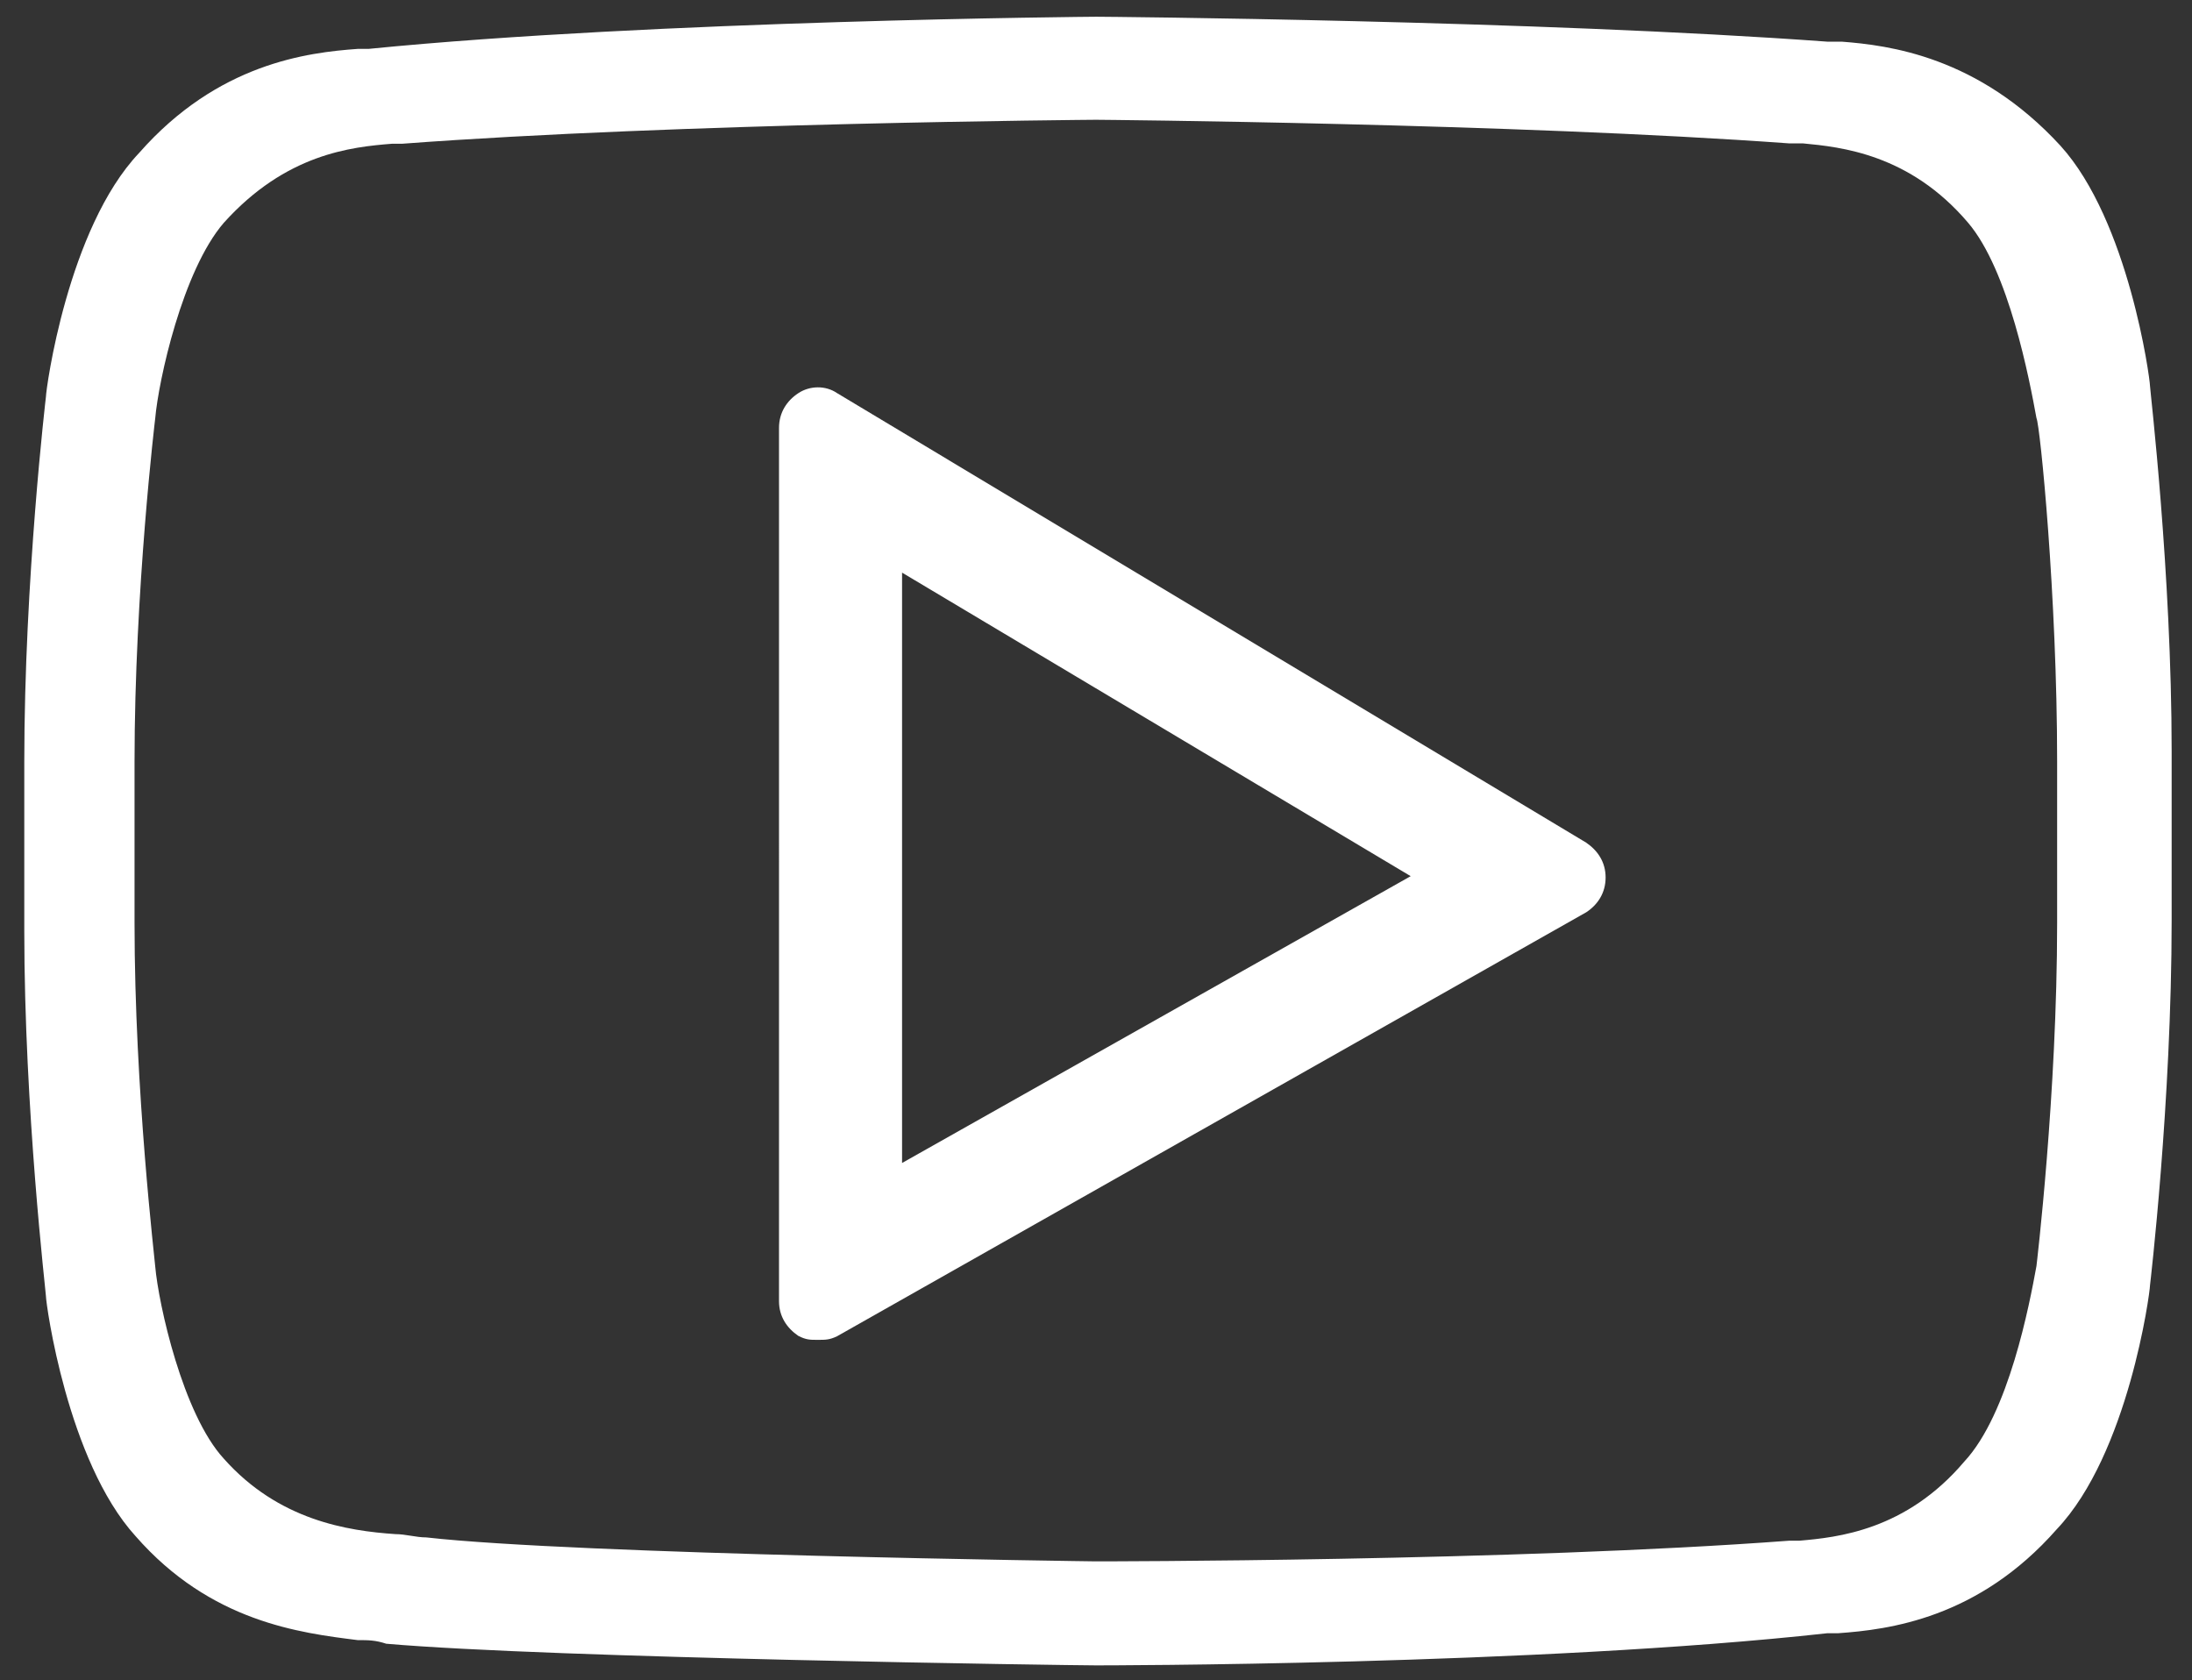
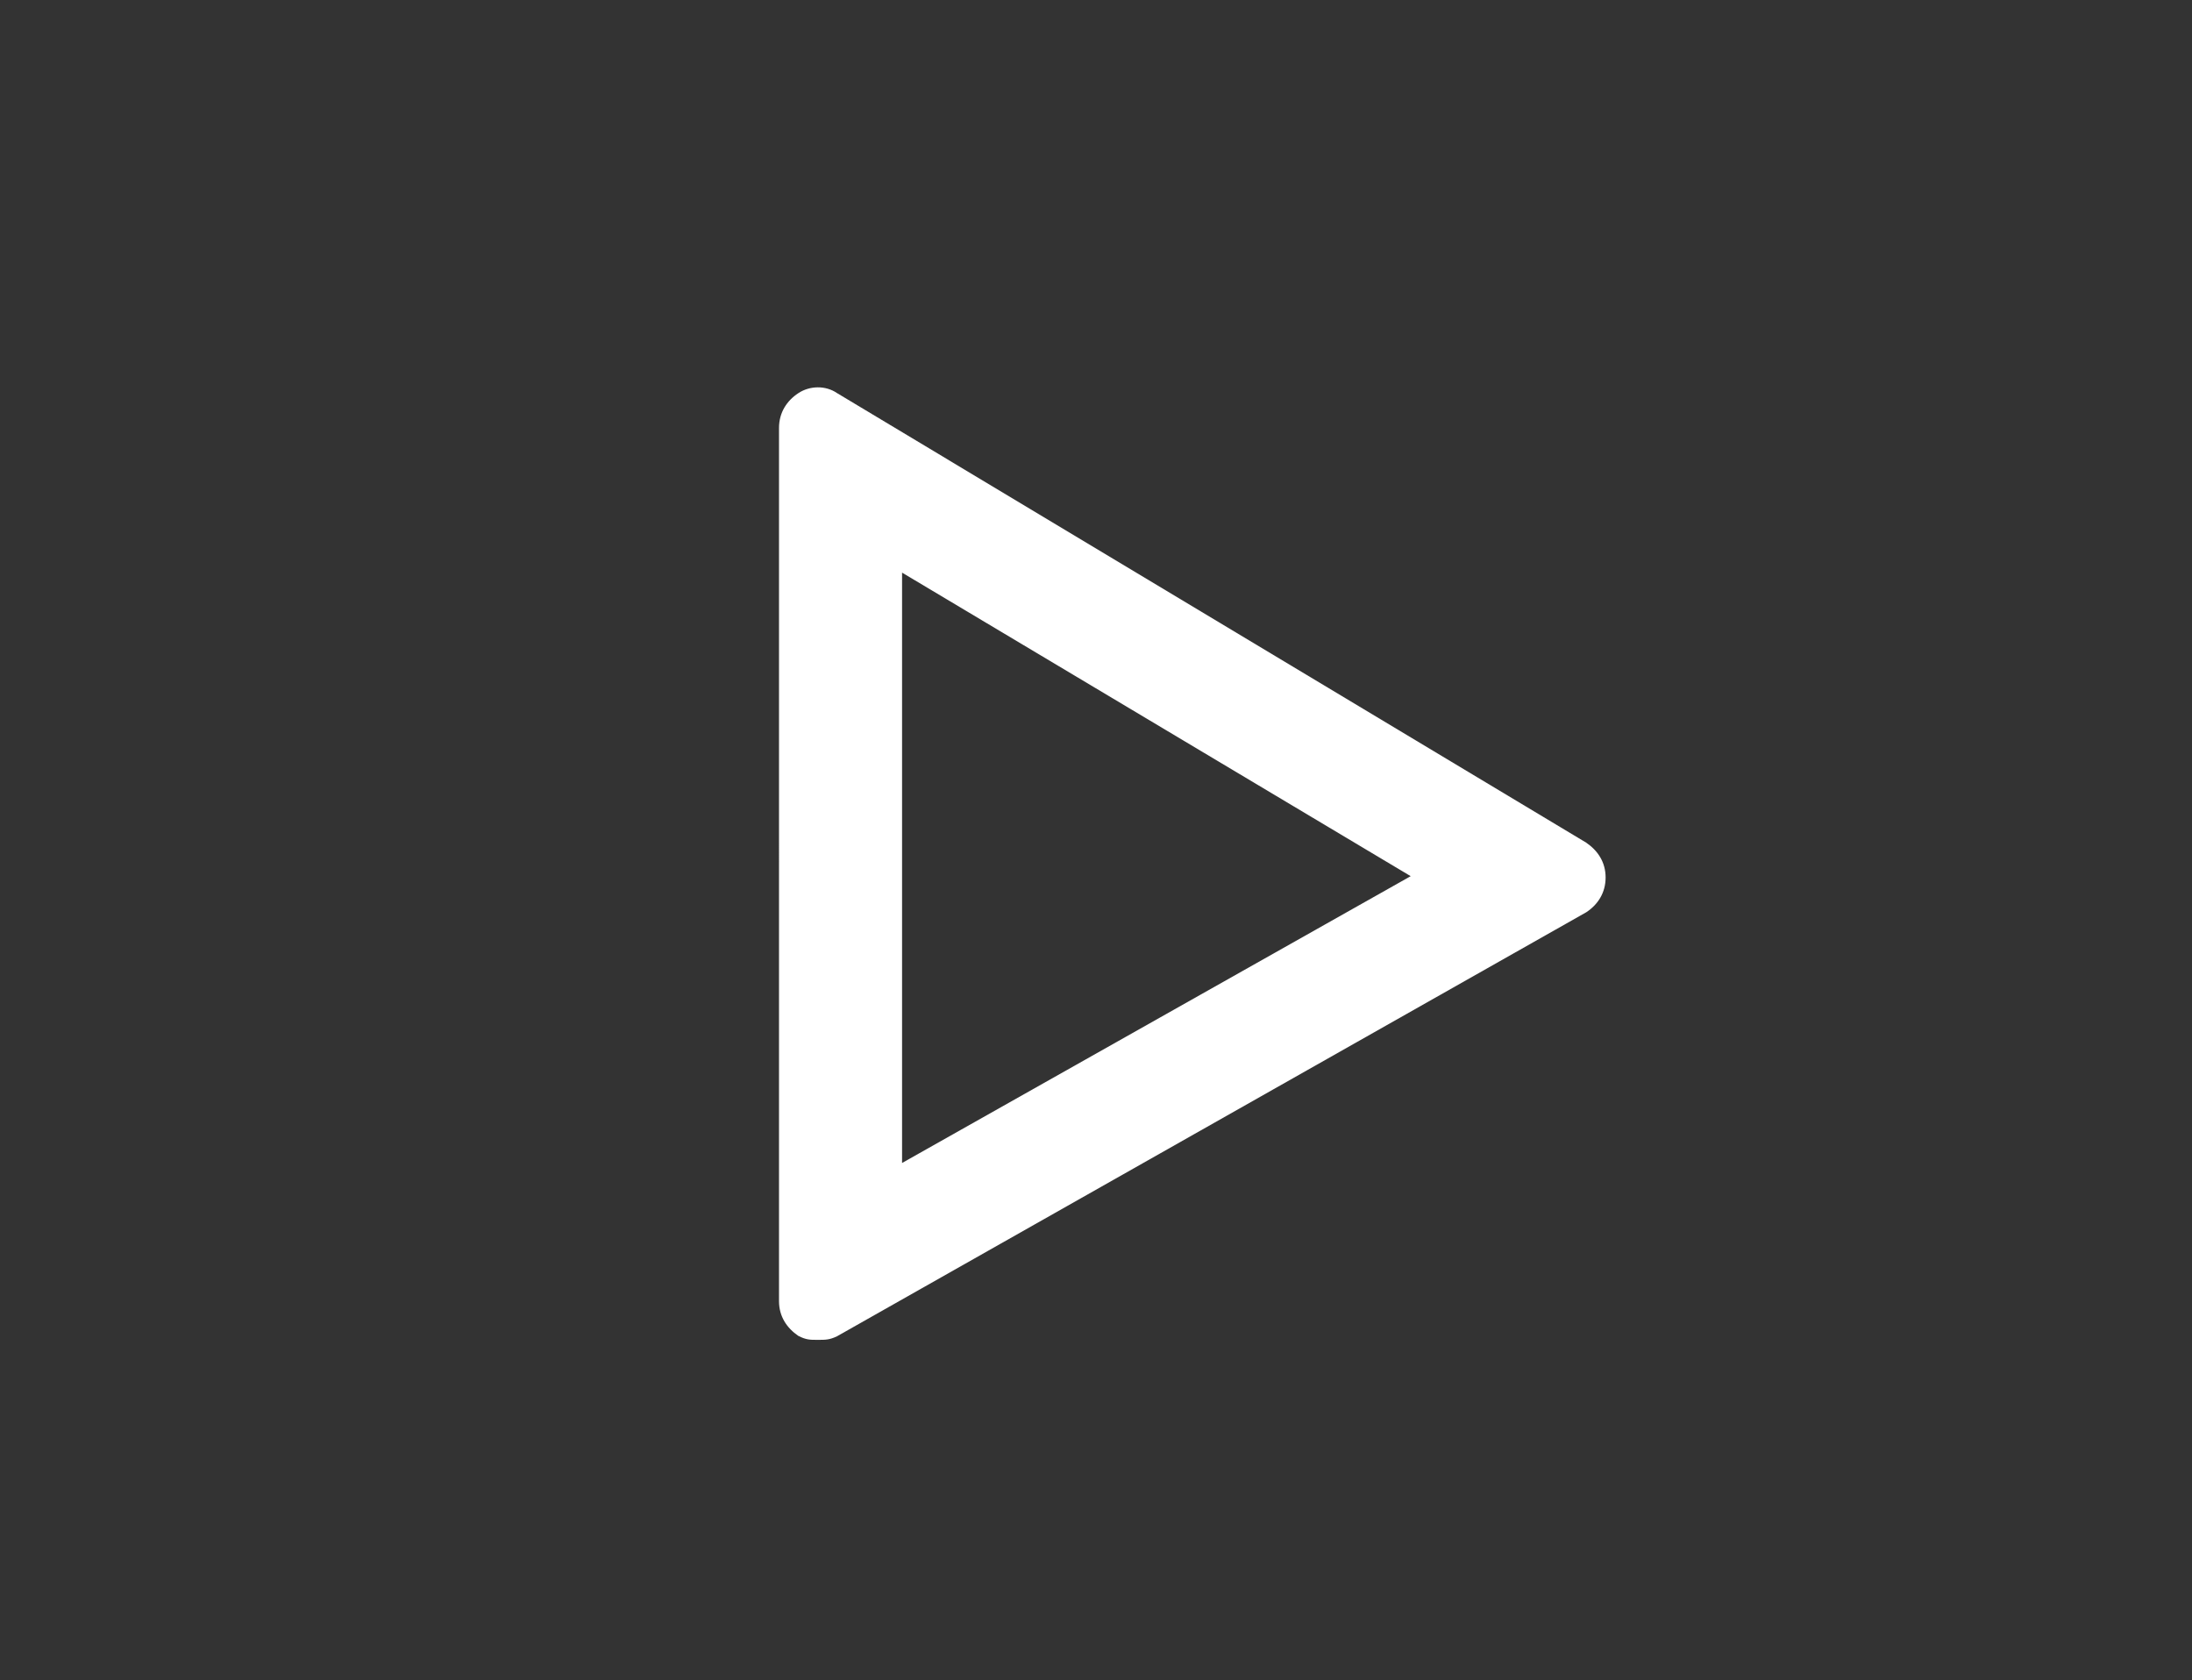
<svg xmlns="http://www.w3.org/2000/svg" version="1.1" id="Capa_1" x="0px" y="0px" viewBox="-104 136 668 512" style="enable-background:new -104 136 668 512;" xml:space="preserve">
  <rect x="-104" y="136" width="668" height="512" fill="#333333" stroke="none" />
  <style type="text/css">
	.st0{fill:#FFFFFF;}
</style>
  <g transform="translate(1 1)">
-     <path class="st0" d="M229,642.5c-6.6,0-166-2.2-216.3-6.6c-3.3-1.1-5.5-1.1-8.7-1.1c-17.5-2.2-44.8-5.5-67.7-31.7   C-84.5,580.2-91,532.2-91,530c0-1.1-6.6-56.8-6.6-111.4v-51.3c0-55.7,6.6-111.4,6.6-111.4c0-2.2,6.6-51.3,28.4-74.3   c24-27.3,51.3-30.6,66.6-31.7h3.3c87.4-8.7,220.7-9.8,221.8-9.8c2.2,0,134.4,1.1,222.8,7.6h4.4c14.2,1.1,41.5,4.4,66.6,31.7   c20.8,22.9,27.3,71,27.3,73.2l0,0c0,1.1,6.6,56.8,6.6,111.4v51.3c0,55.7-6.6,111.4-6.6,111.4c0,2.2-6.6,51.3-28.4,74.3   c-24,27.3-51.3,30.6-66.6,31.7h-3.3C363.4,642.5,230.1,642.5,229,642.5z M229,171.5c-1,0-127.6,1-211.4,7.3h-3.1   c-12.6,1-32.4,3.1-51.3,24.1c-12.6,14.6-19.9,48.1-20.9,59.6c0,0-6.3,52.3-6.3,104.6v49.2c0,51.3,6.3,103.6,6.3,104.6   c1,11.5,8.4,45,20.9,58.6c16.7,18.8,37.7,22,52.3,23c3.1,0,6.3,1,9.4,1c46,5.2,203,7.3,204,7.3s127.6,0,211.4-6.3h3.1   c11.5-1,32.4-3.1,50.2-24.1c13.6-14.6,19.9-48.1,22-59.6c0,0,6.3-52.3,6.3-104.6v-49.2c0-50.2-5.2-102.5-6.3-104.6   c-2.1-11.5-8.4-45-20.9-59.6c-17.8-20.9-38.7-23-50.2-24.1h-4.2C356.7,172.6,230.1,171.5,229,171.5z" />
    <path class="st0" d="M144.2,543.3c-2.4,0-3.5,0-5.9-1.2c-3.5-2.4-5.9-5.9-5.9-10.6V265.4c0-4.7,2.4-8.3,5.9-10.6s8.3-2.4,11.8,0   l228.3,137c3.5,2.4,5.9,5.9,5.9,10.6s-2.4,8.3-5.9,10.6L150.1,542.2C147.8,543.3,146.6,543.3,144.2,543.3z M169.9,309.5v179.9   L324.9,402L169.9,309.5z" />
  </g>
</svg>